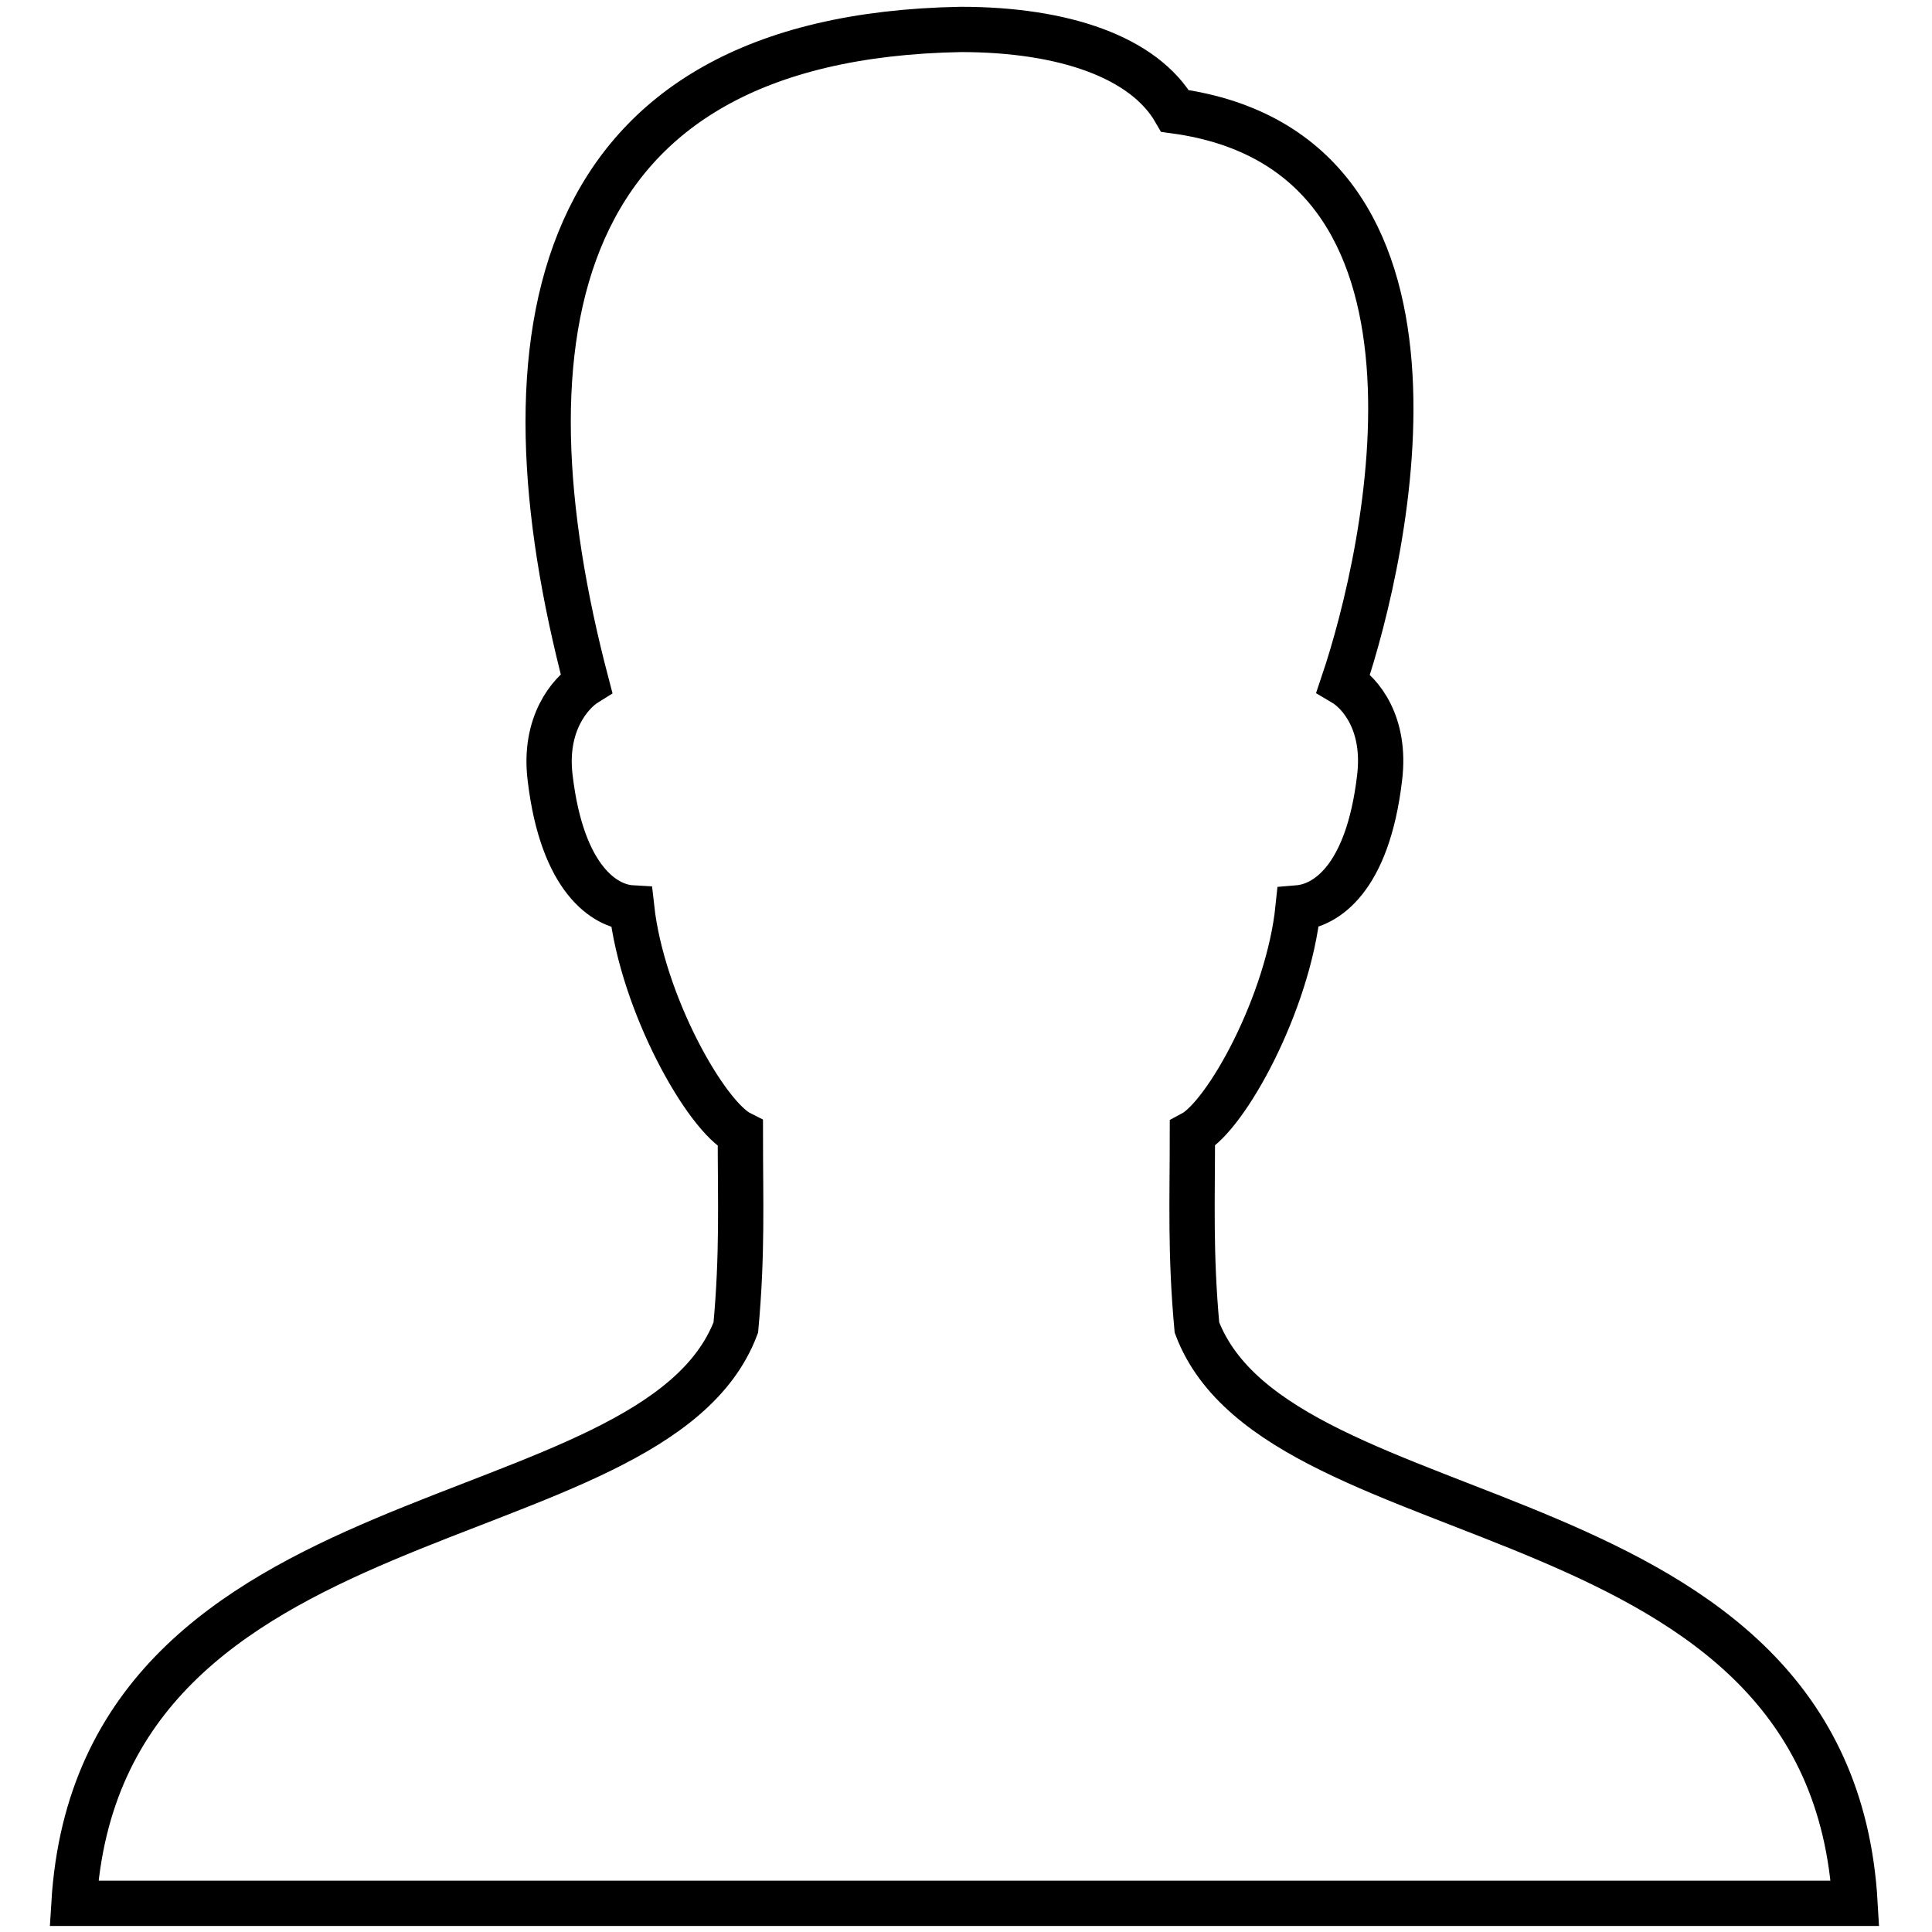
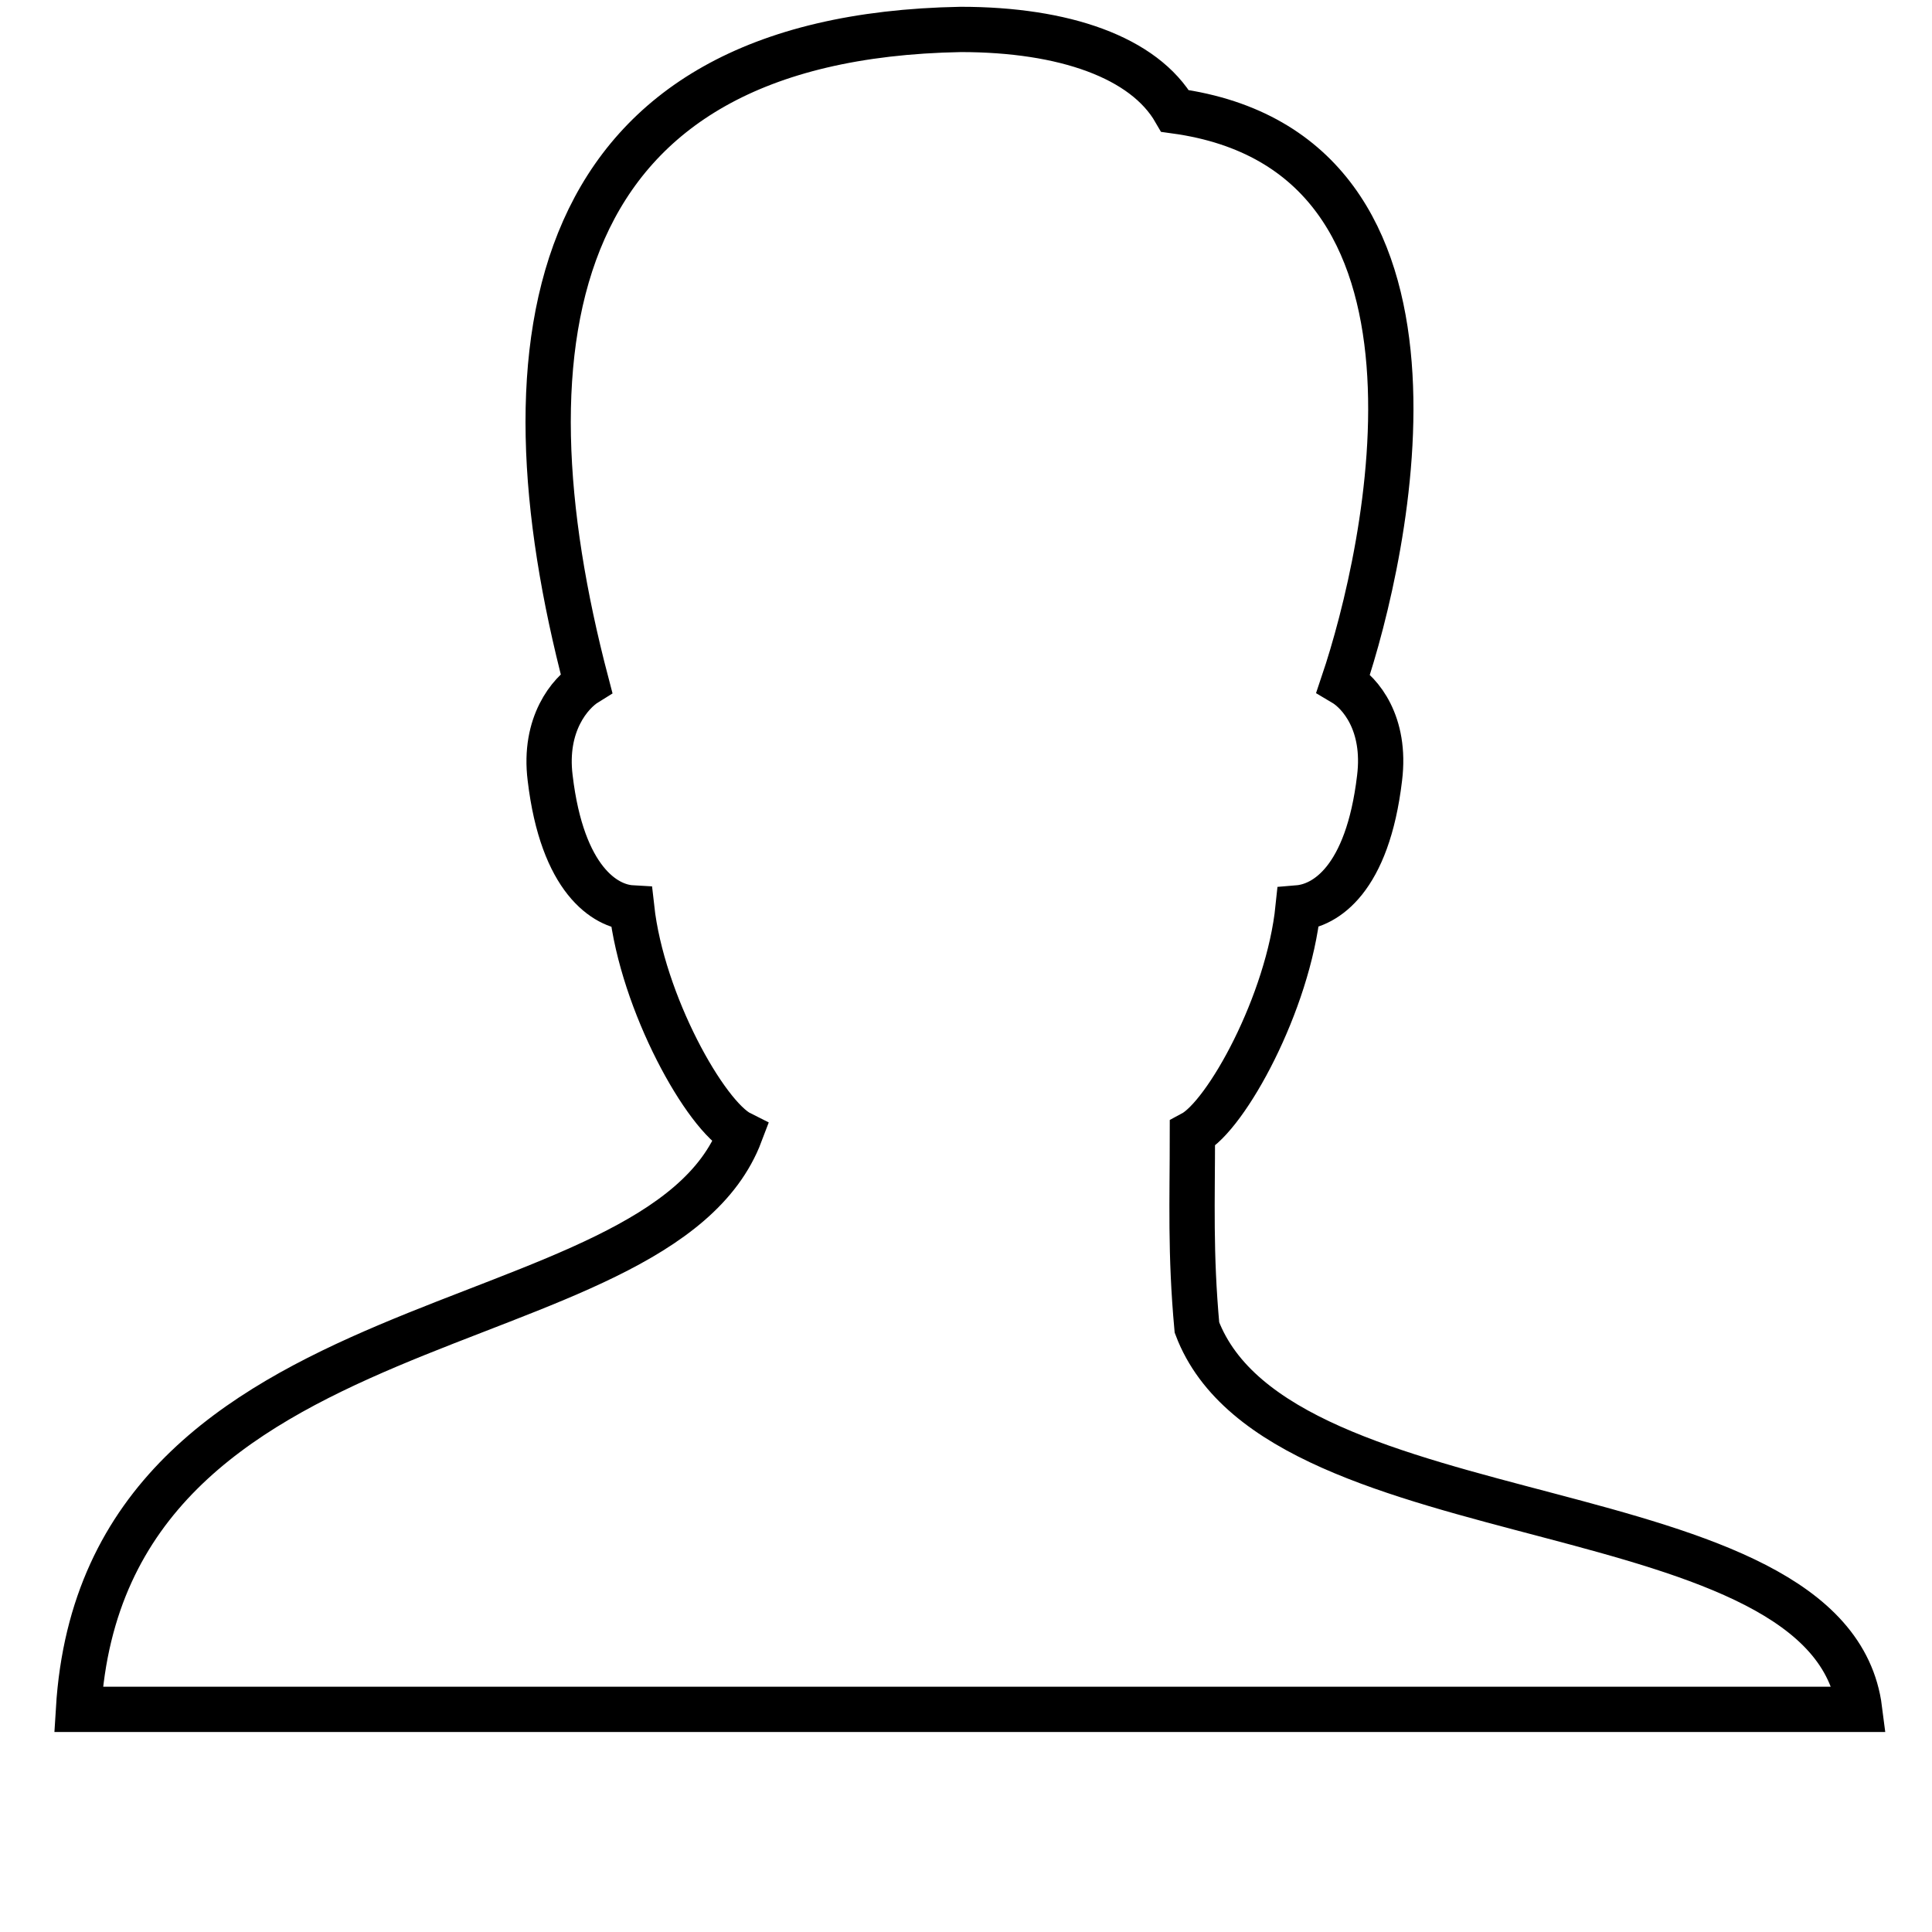
<svg xmlns="http://www.w3.org/2000/svg" version="1.1" x="0px" y="0px" viewBox="0 0 256 256" enable-background="new 0 0 256 256" xml:space="preserve">
  <g>
-     <path stroke-width="6" fill-opacity="0" stroke="#000000" d="M158.6,175.9c-0.9-9.9-0.6-16.7-0.6-25.7c4.5-2.4,12.7-17.3,14-29.9c3.6-0.3,9.2-3.7,10.8-17.2 c0.9-7.3-2.6-11.3-4.8-12.6c5.8-17.2,17.8-70.3-22.3-75.8c-4.1-7.1-14.7-10.8-28.4-10.8c-55,1-61.6,40.9-49.6,86.6 c-2.1,1.3-5.7,5.4-4.8,12.6c1.6,13.5,7.3,17,10.8,17.2c1.4,12.6,9.8,27.6,14.4,29.9c0,9,0.3,15.9-0.6,25.7 c-10.9,28.8-84.3,20.7-87.7,76.3h236C242.6,196.6,169.5,204.7,158.6,175.9z" />
+     <path stroke-width="6" fill-opacity="0" stroke="#000000" d="M158.6,175.9c-0.9-9.9-0.6-16.7-0.6-25.7c4.5-2.4,12.7-17.3,14-29.9c3.6-0.3,9.2-3.7,10.8-17.2 c0.9-7.3-2.6-11.3-4.8-12.6c5.8-17.2,17.8-70.3-22.3-75.8c-4.1-7.1-14.7-10.8-28.4-10.8c-55,1-61.6,40.9-49.6,86.6 c-2.1,1.3-5.7,5.4-4.8,12.6c1.6,13.5,7.3,17,10.8,17.2c1.4,12.6,9.8,27.6,14.4,29.9c-10.9,28.8-84.3,20.7-87.7,76.3h236C242.6,196.6,169.5,204.7,158.6,175.9z" />
  </g>
</svg>